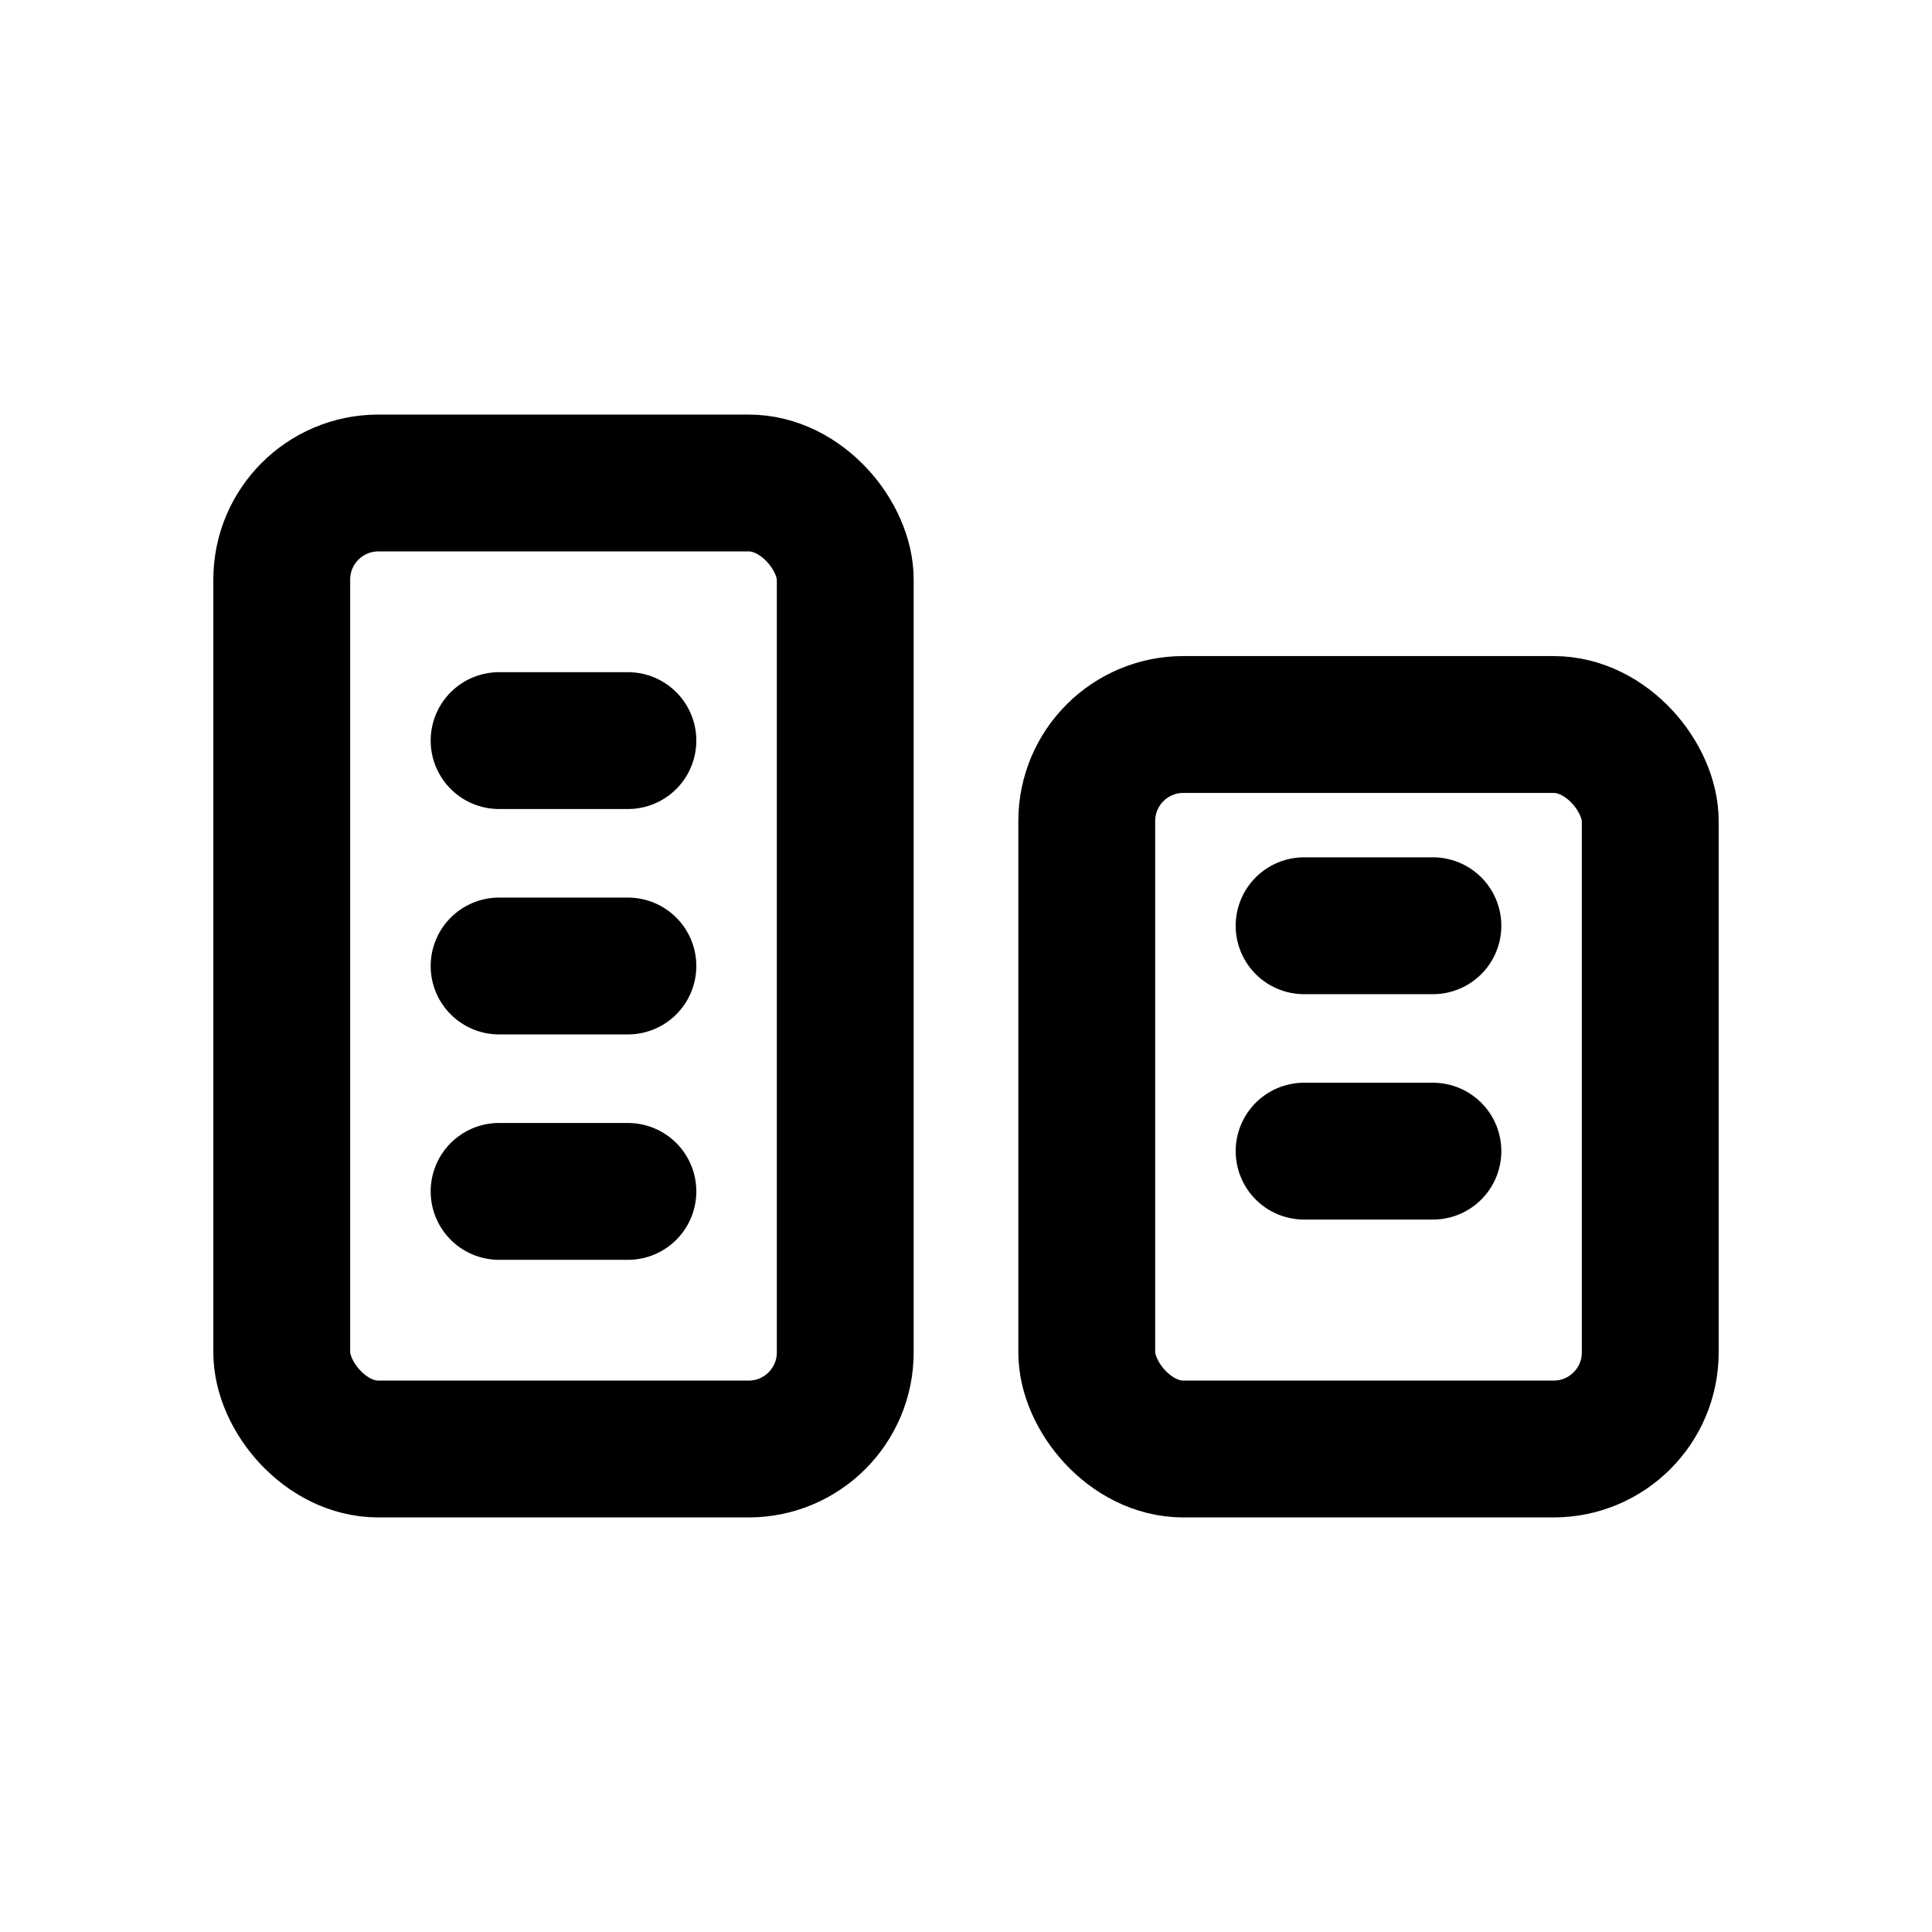
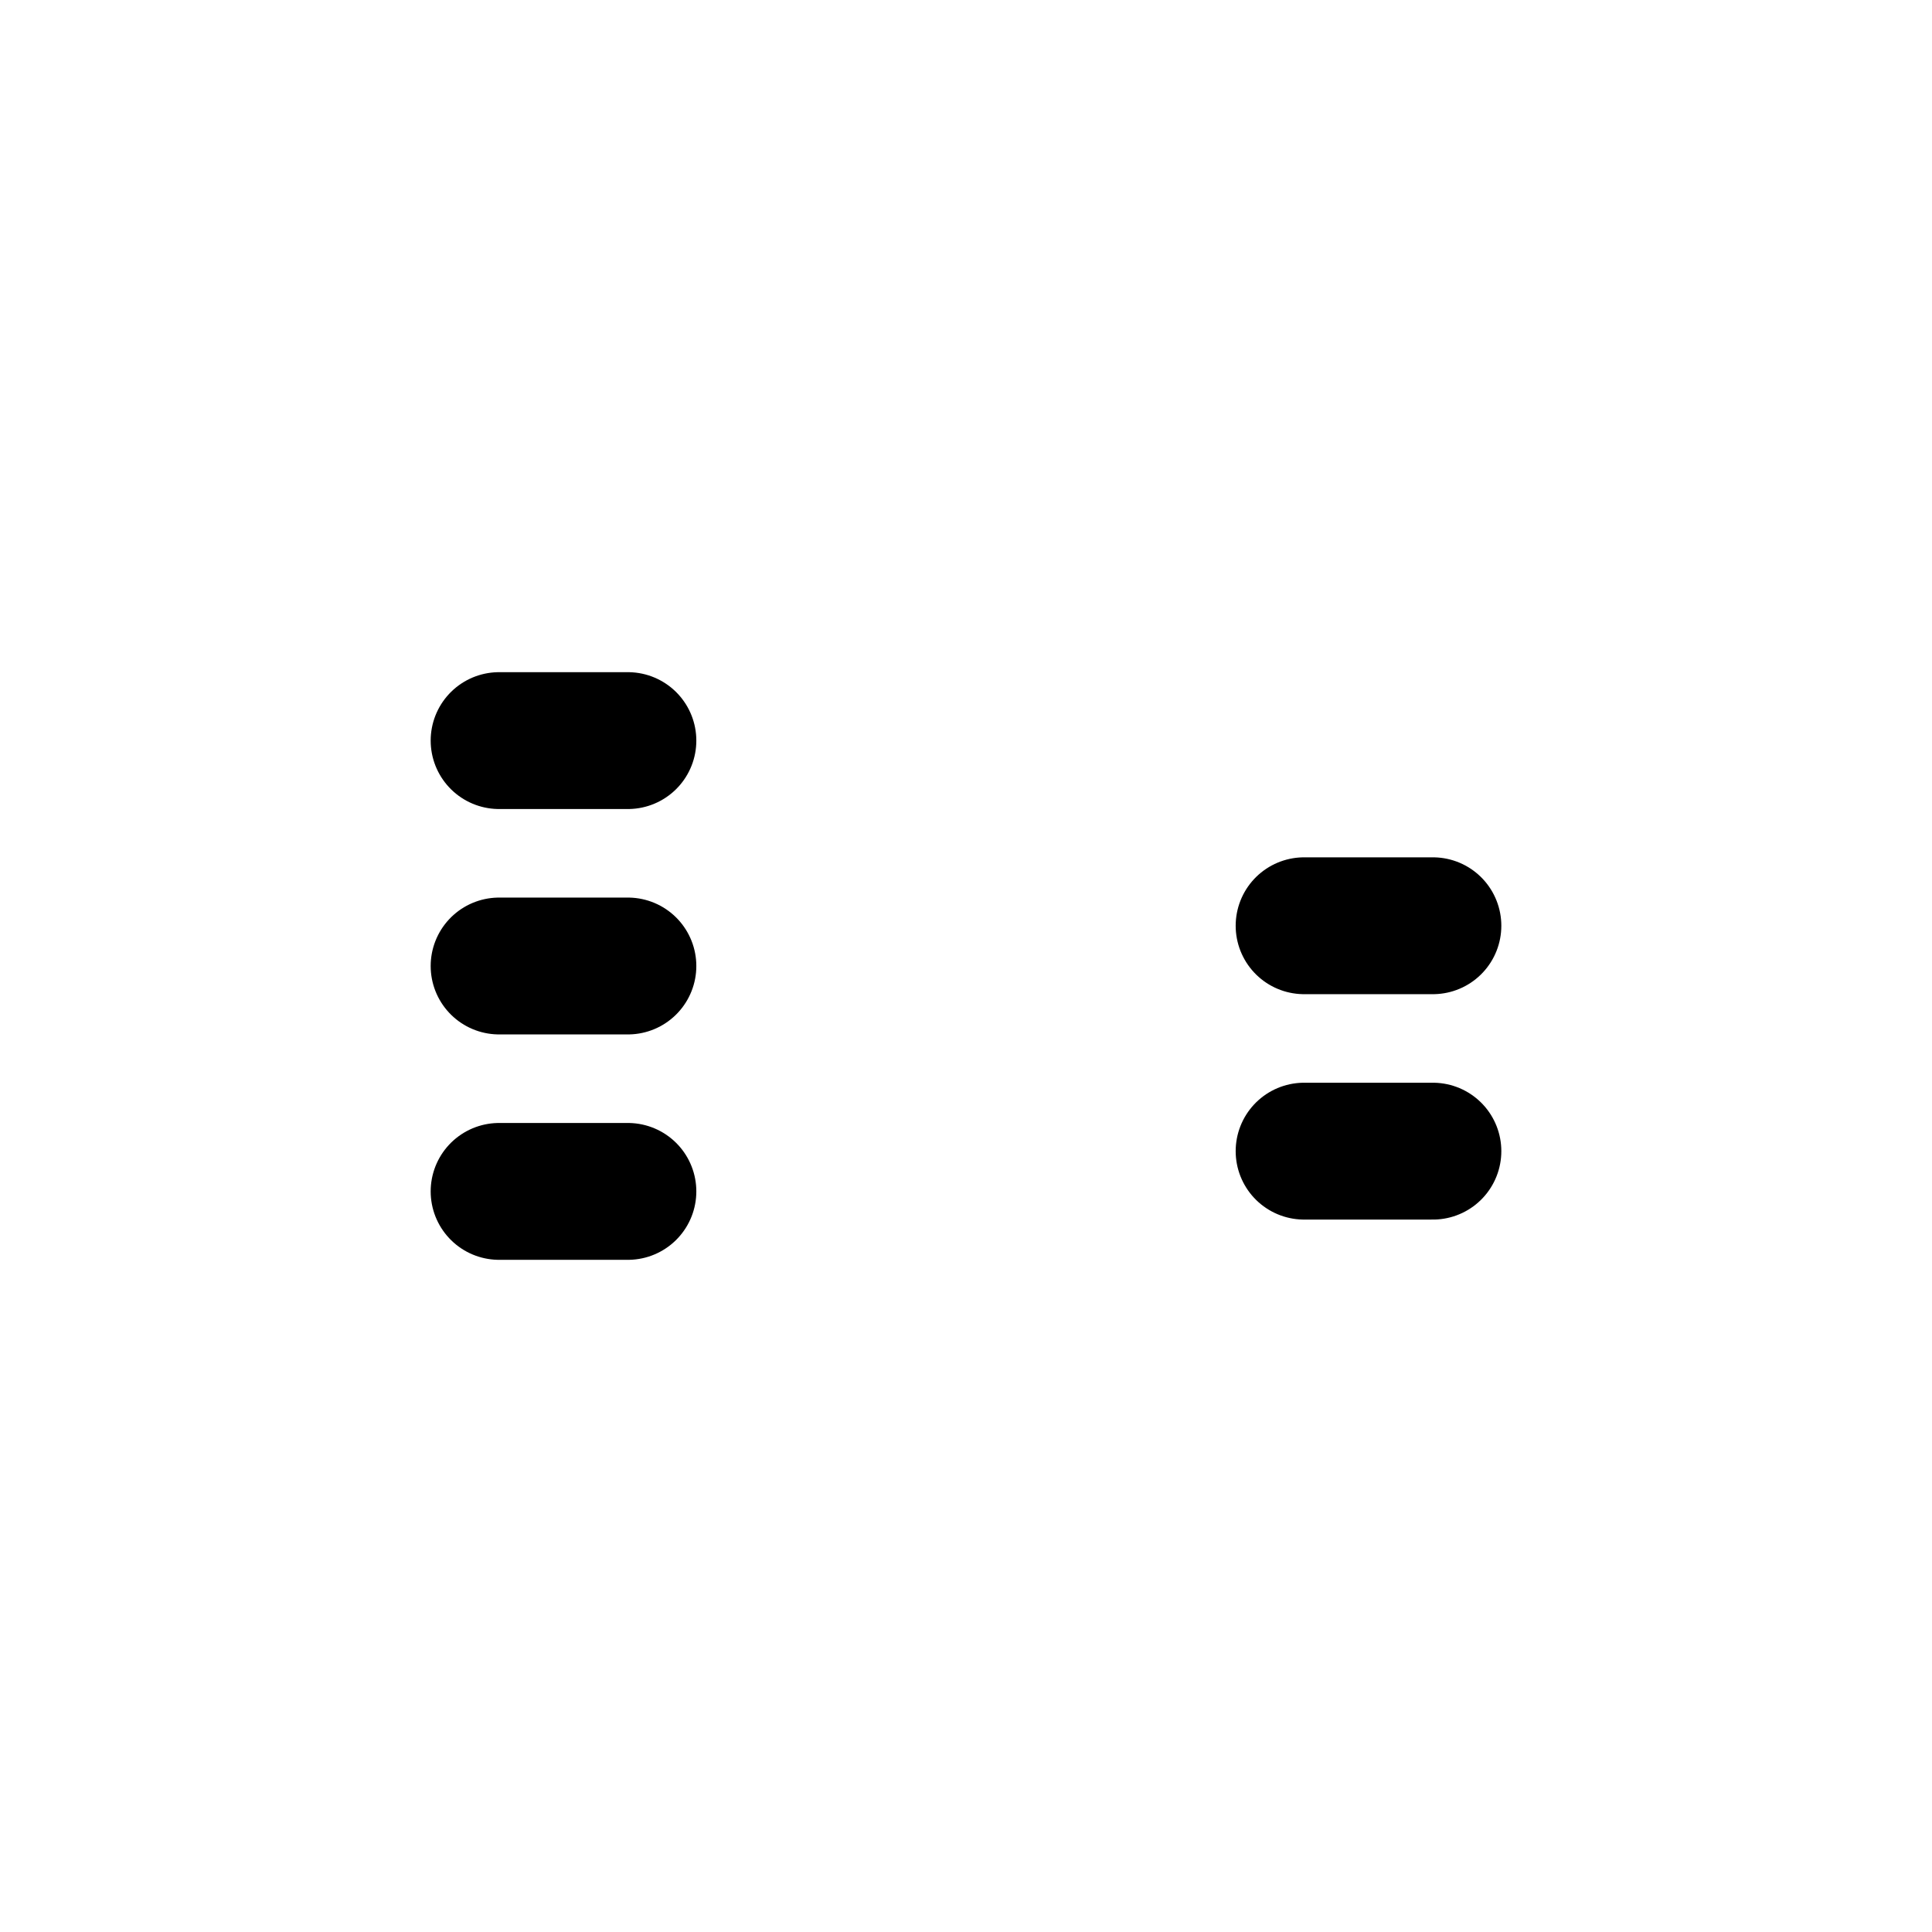
<svg xmlns="http://www.w3.org/2000/svg" width="24" height="24" viewBox="0 0 24 24" fill="none">
  <g stroke="currentColor" stroke-width="1.7" stroke-linecap="round" stroke-linejoin="round">
-     <rect x="3.5" y="6" width="7" height="12" rx="1.2" />
-     <rect x="13.5" y="9" width="7" height="9" rx="1.2" />
    <path d="M6.2 9.2h1.6M6.2 12h1.6M6.2 14.8h1.6M16.2 11.5h1.6M16.2 14.3h1.6" />
  </g>
</svg>